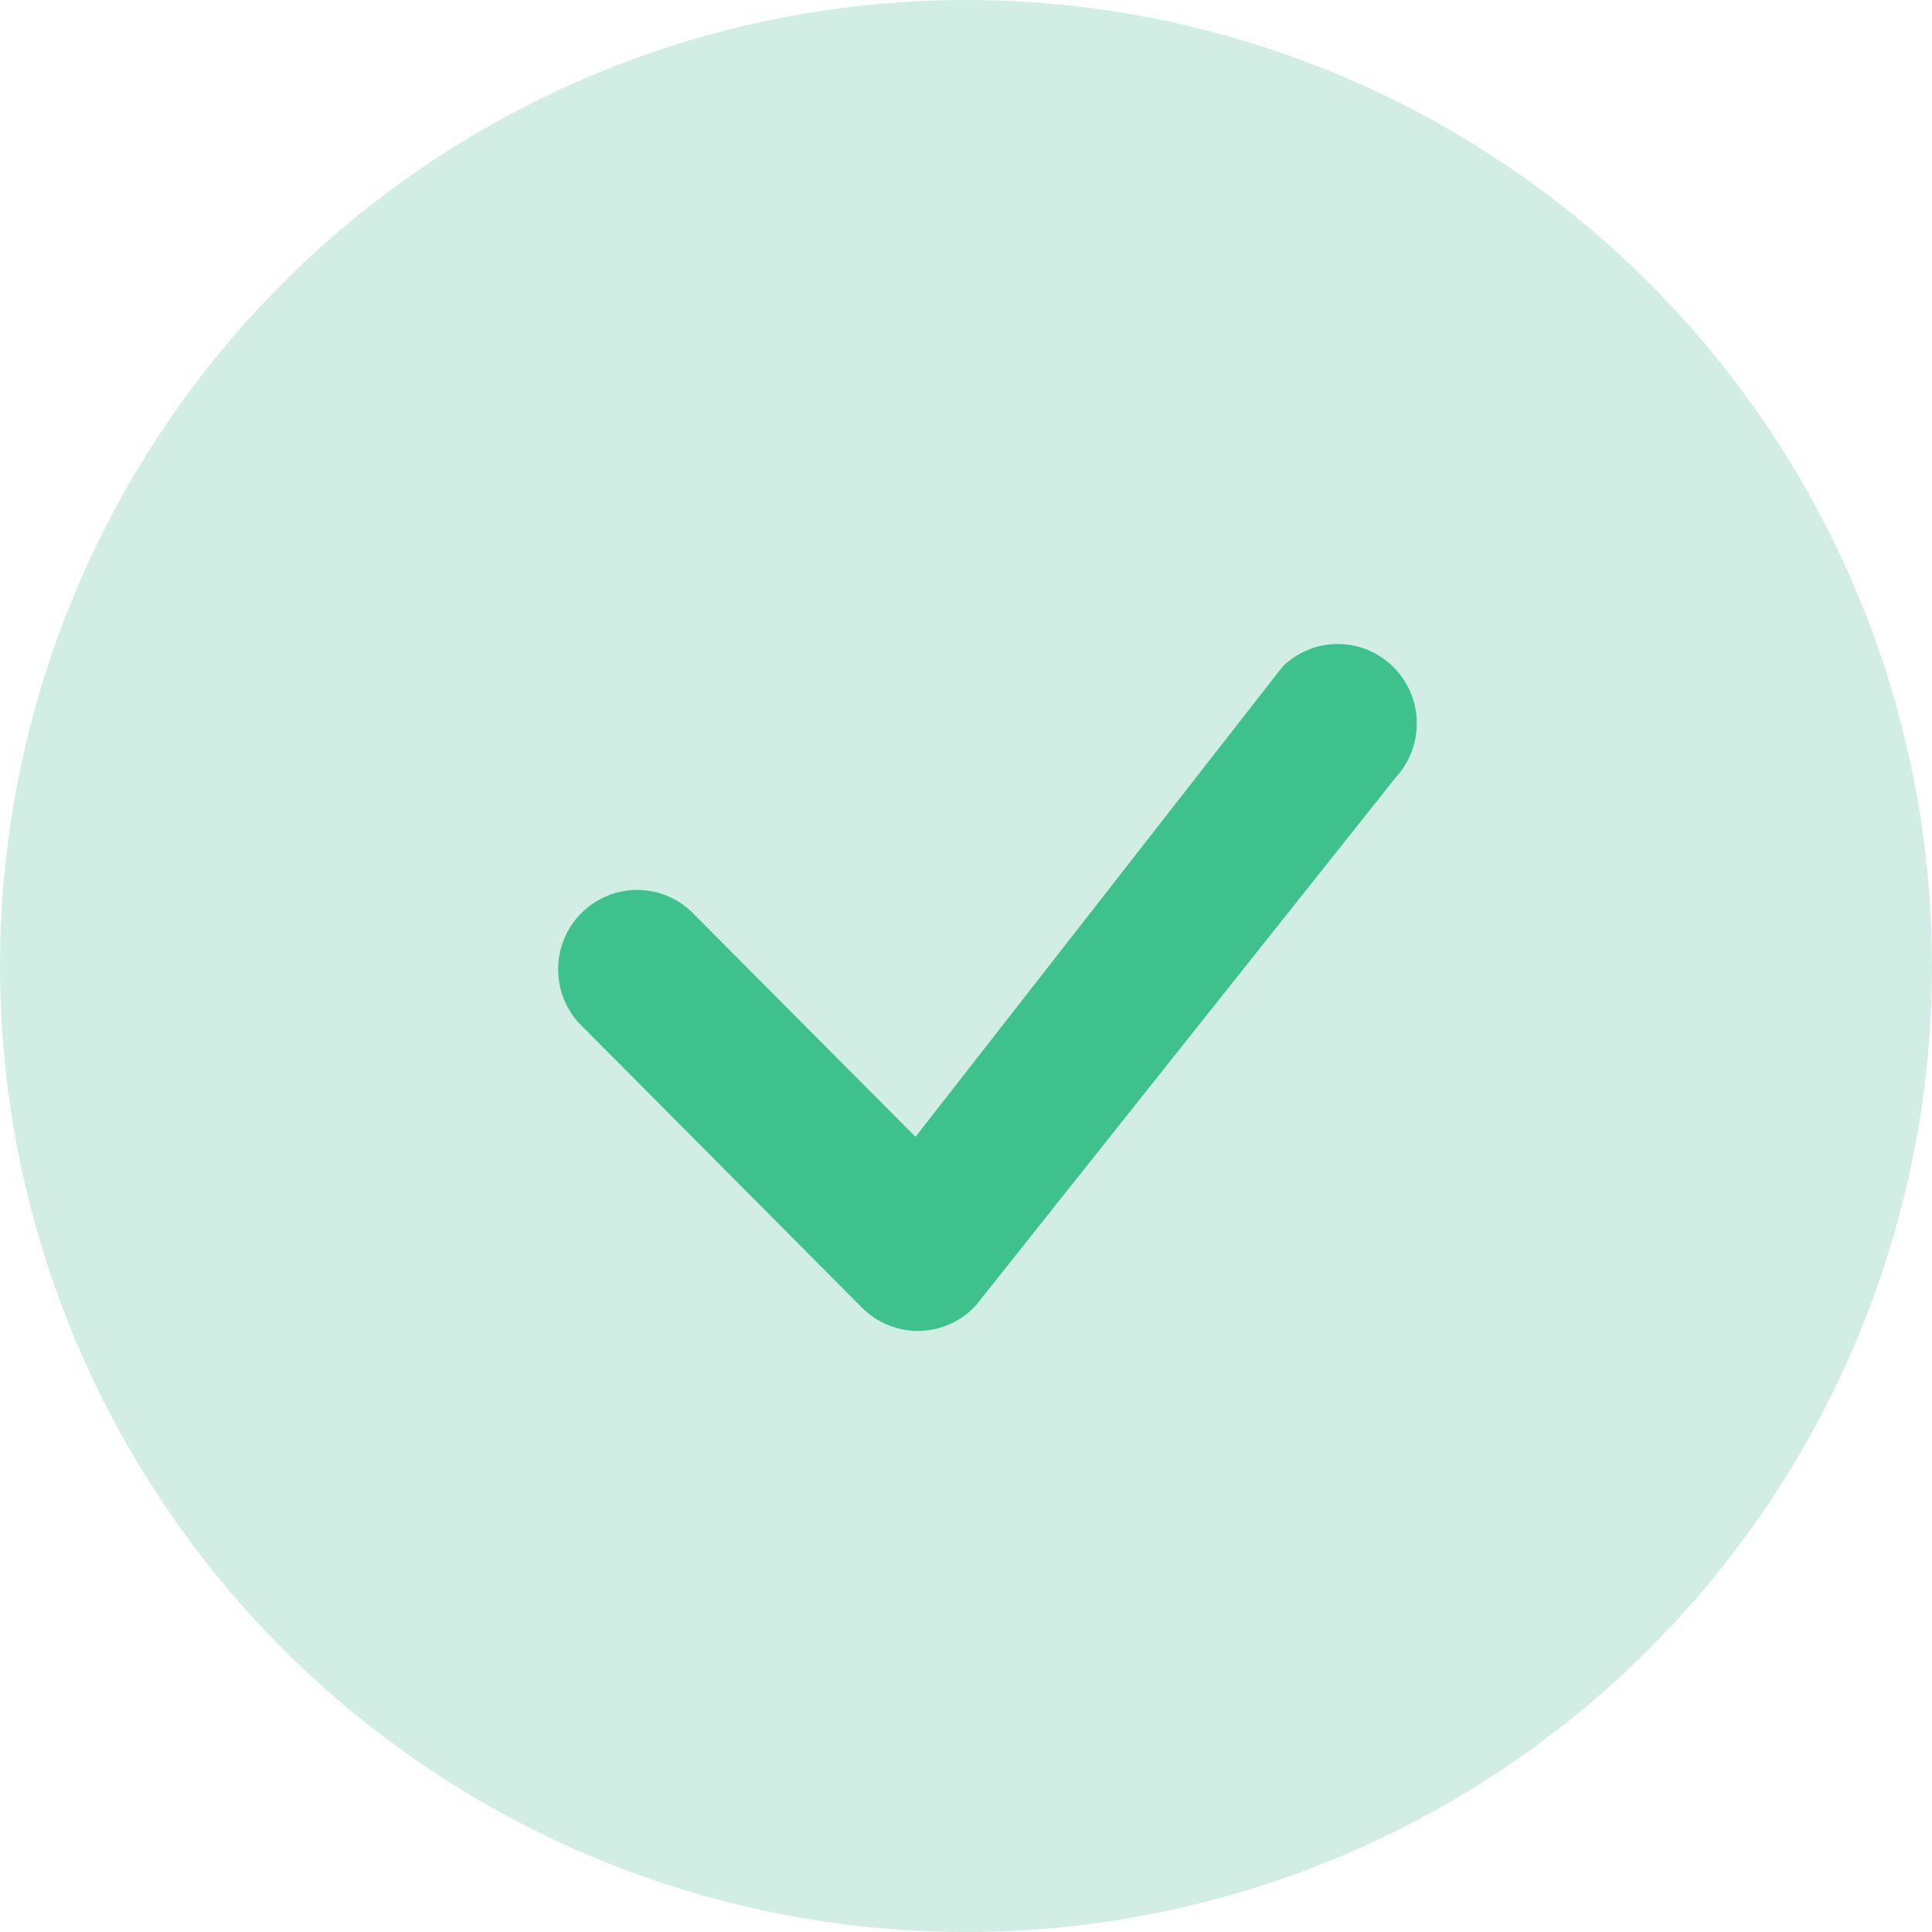
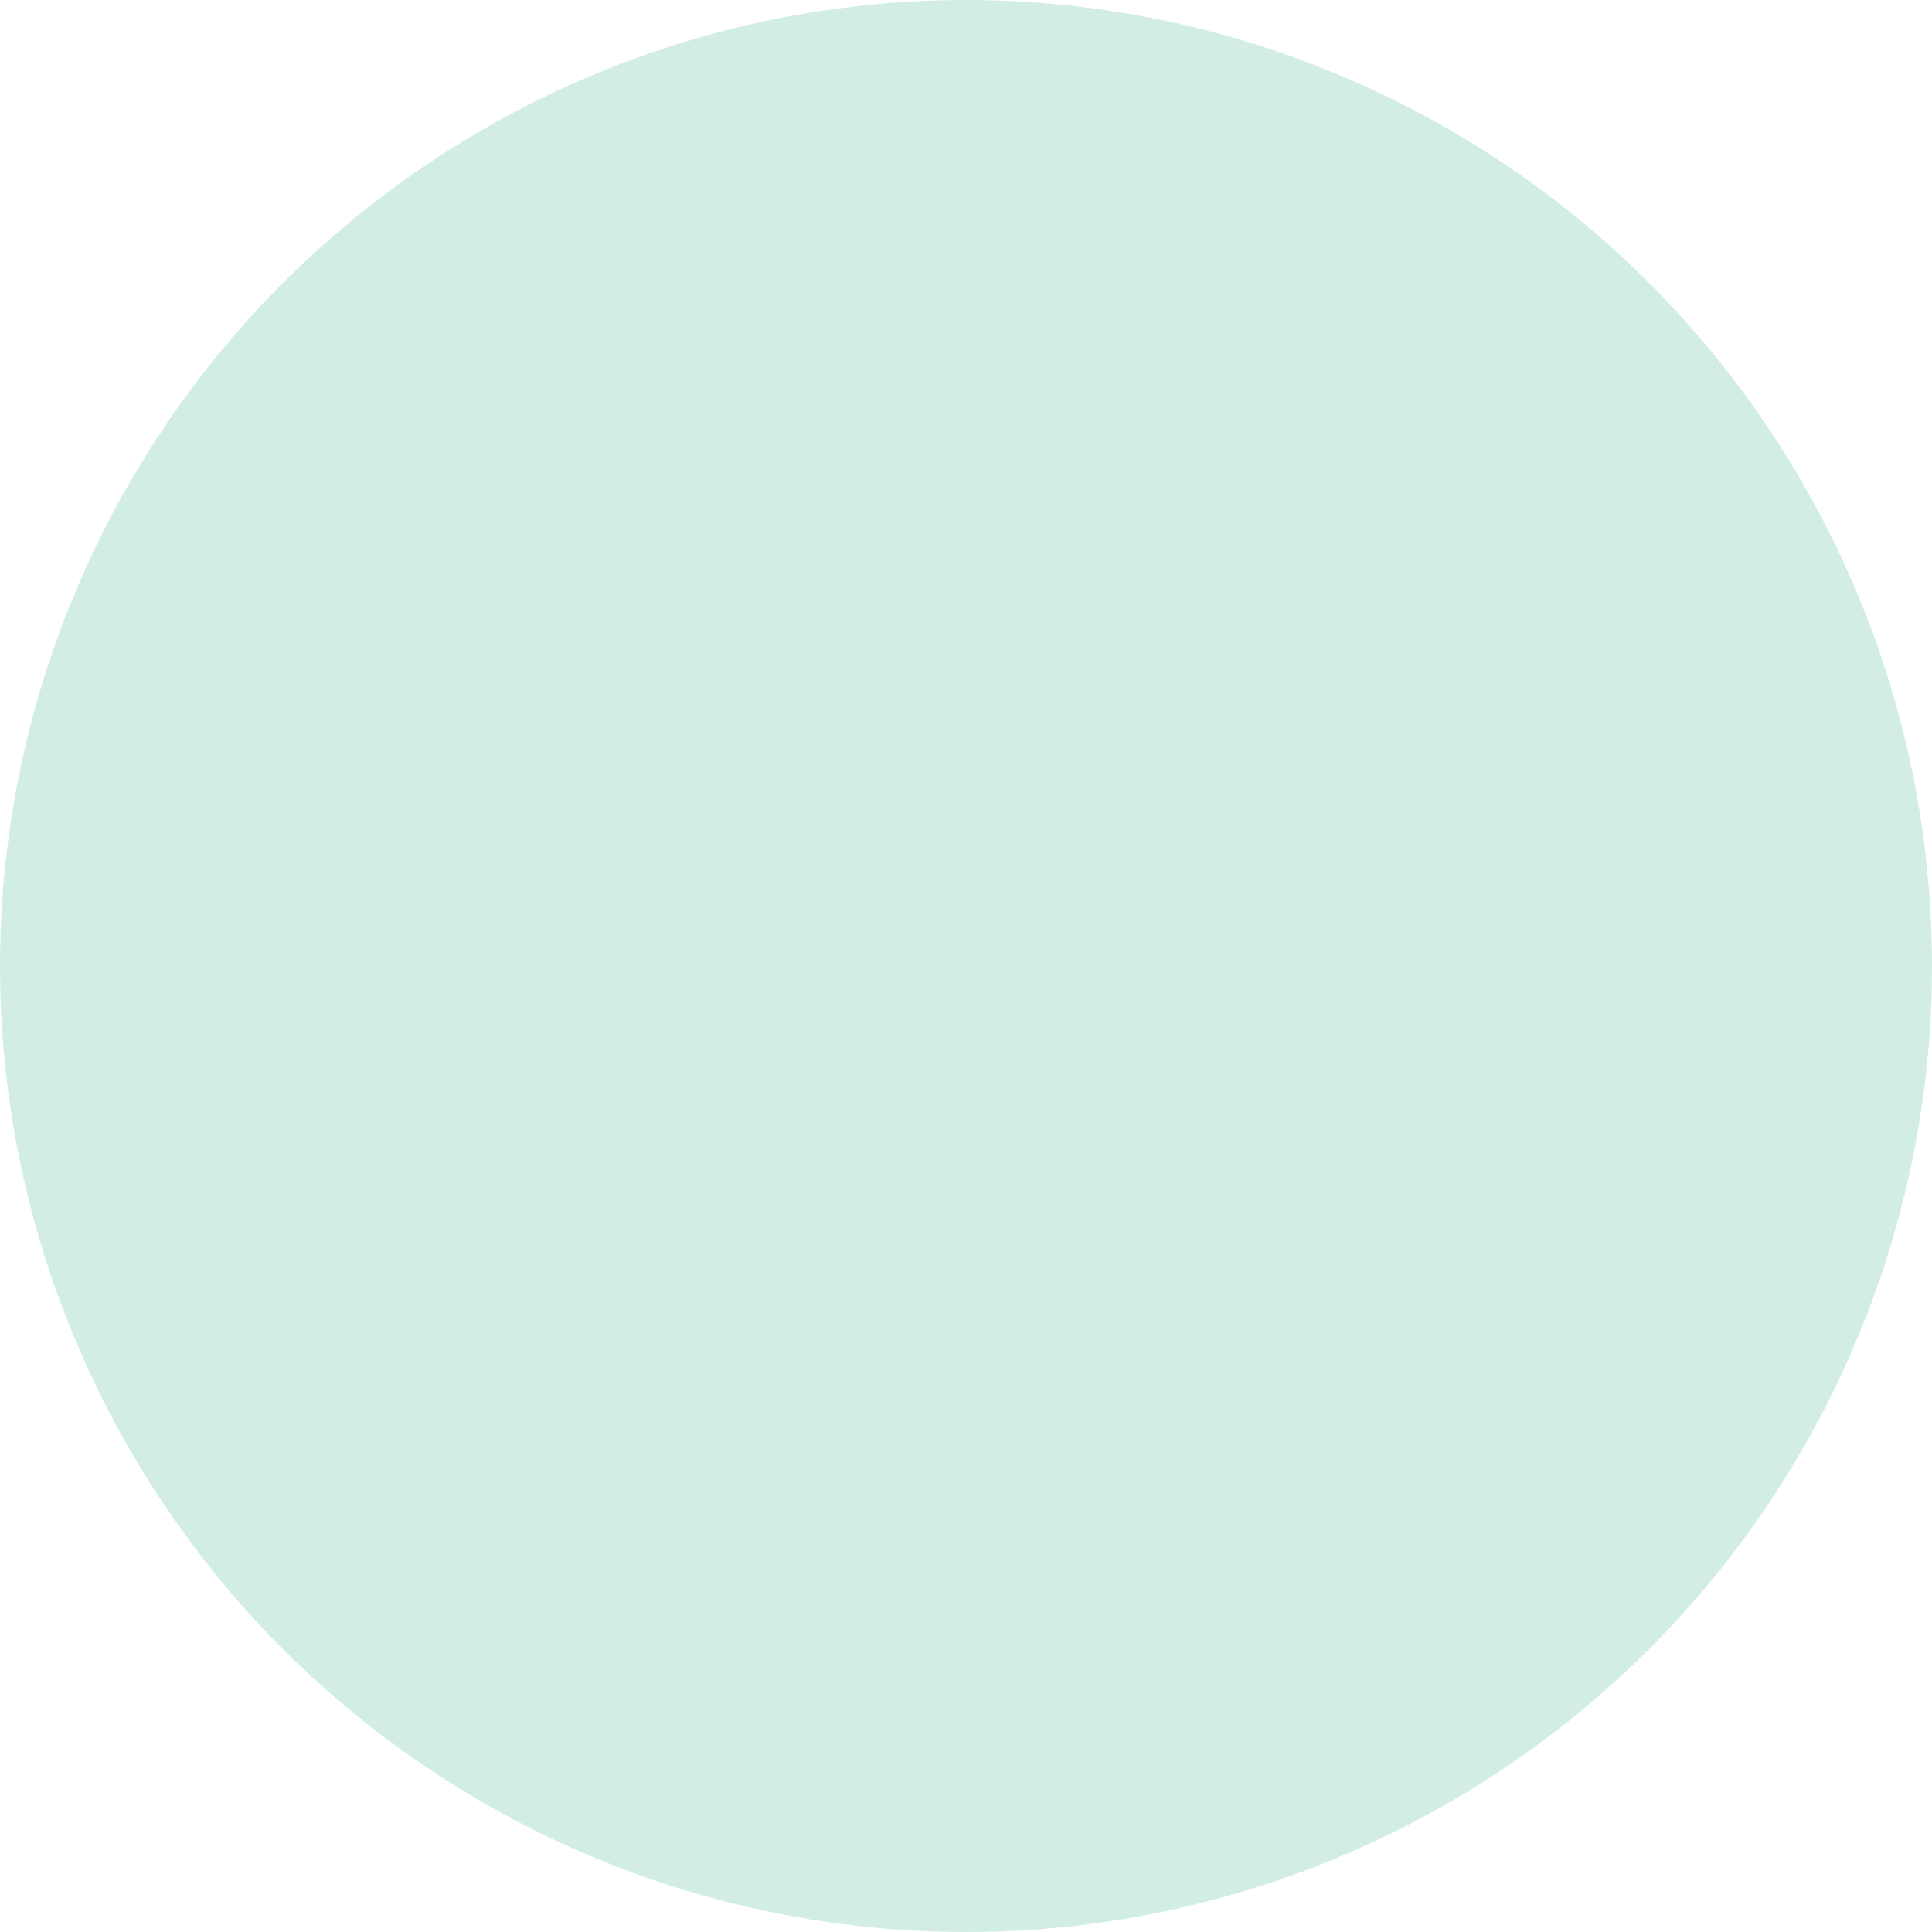
<svg xmlns="http://www.w3.org/2000/svg" width="45" height="45" viewBox="0 0 45 45" fill="none">
  <circle cx="22.5" cy="22.5" r="22.5" fill="#D2EEE4" />
-   <path d="M29.891 15.51C30.237 15.179 30.697 14.996 31.174 15C31.651 15.004 32.108 15.194 32.449 15.53C32.789 15.866 32.987 16.322 32.999 16.801C33.012 17.281 32.839 17.747 32.516 18.1L22.727 30.409C22.559 30.591 22.356 30.737 22.13 30.839C21.904 30.94 21.66 30.995 21.413 31C21.165 31.004 20.92 30.959 20.69 30.866C20.461 30.773 20.252 30.634 20.077 30.458L13.586 23.931C13.405 23.762 13.26 23.558 13.159 23.331C13.059 23.104 13.005 22.859 13 22.61C12.996 22.362 13.041 22.115 13.134 21.885C13.226 21.655 13.364 21.445 13.539 21.27C13.714 21.094 13.922 20.956 14.151 20.863C14.38 20.769 14.626 20.724 14.873 20.728C15.12 20.733 15.363 20.787 15.589 20.888C15.815 20.989 16.018 21.135 16.186 21.317L21.324 26.479L29.845 15.564C29.86 15.545 29.874 15.527 29.891 15.51Z" fill="#3EC18D" />
</svg>